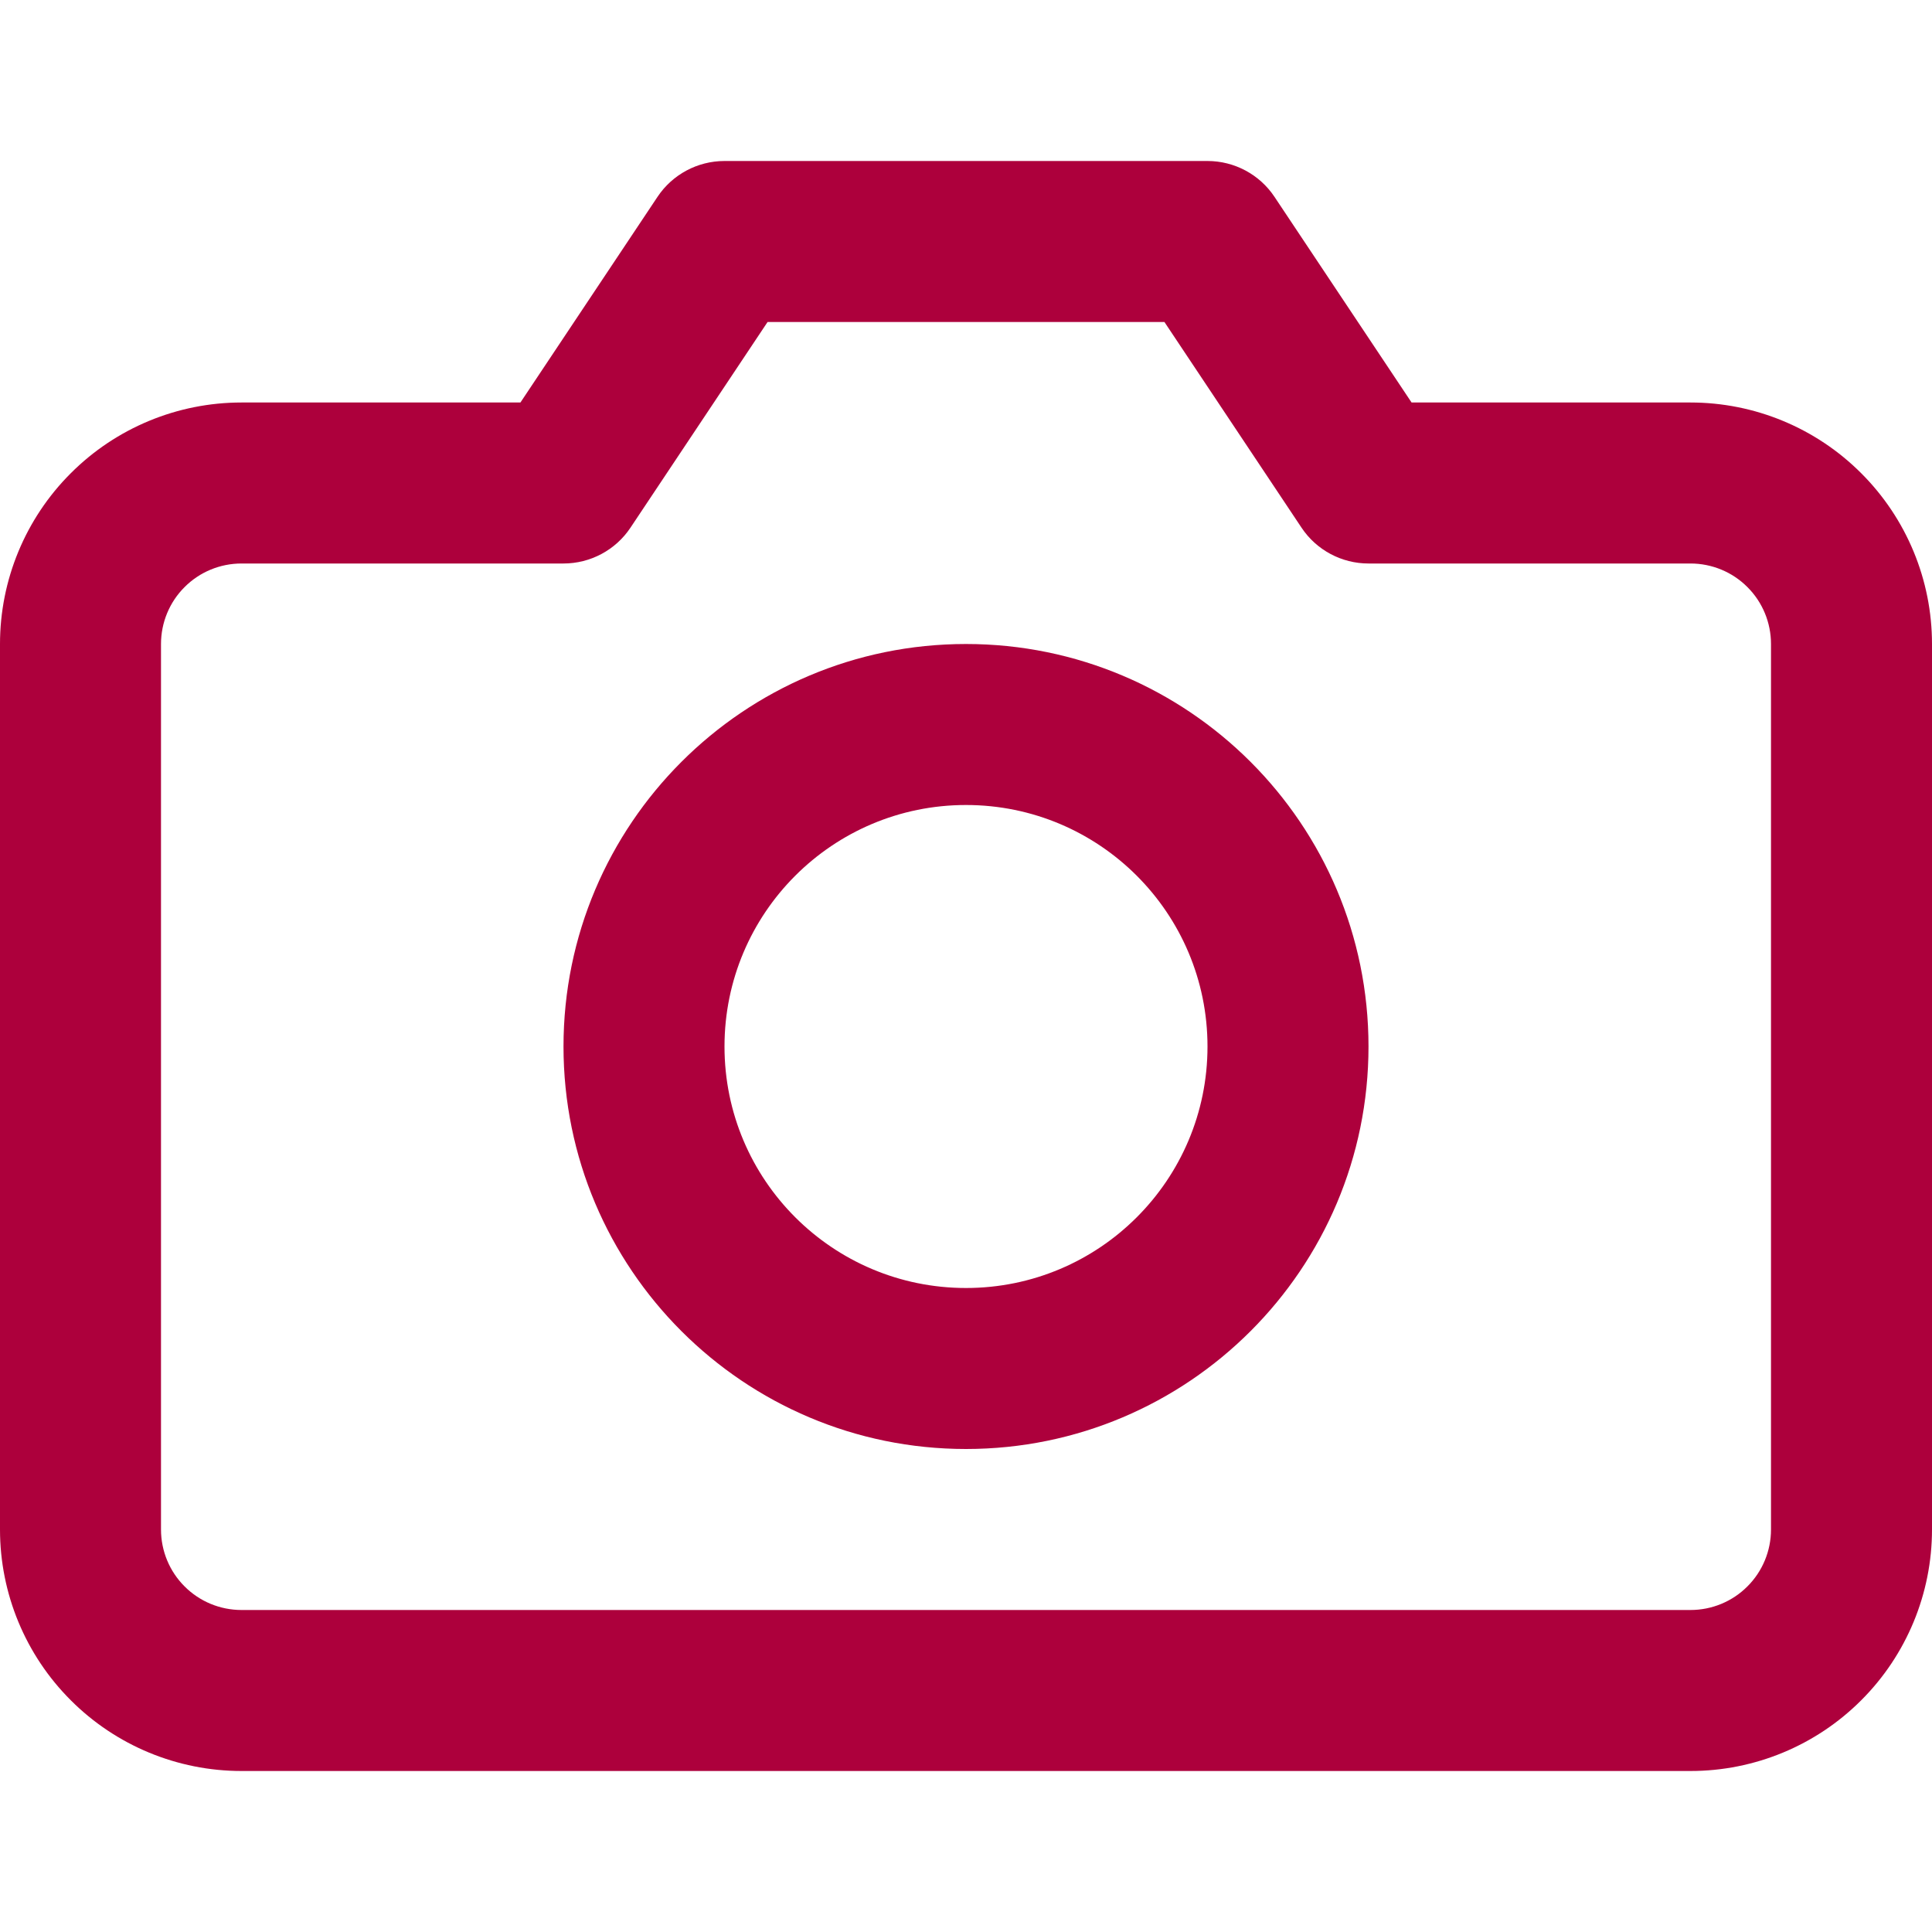
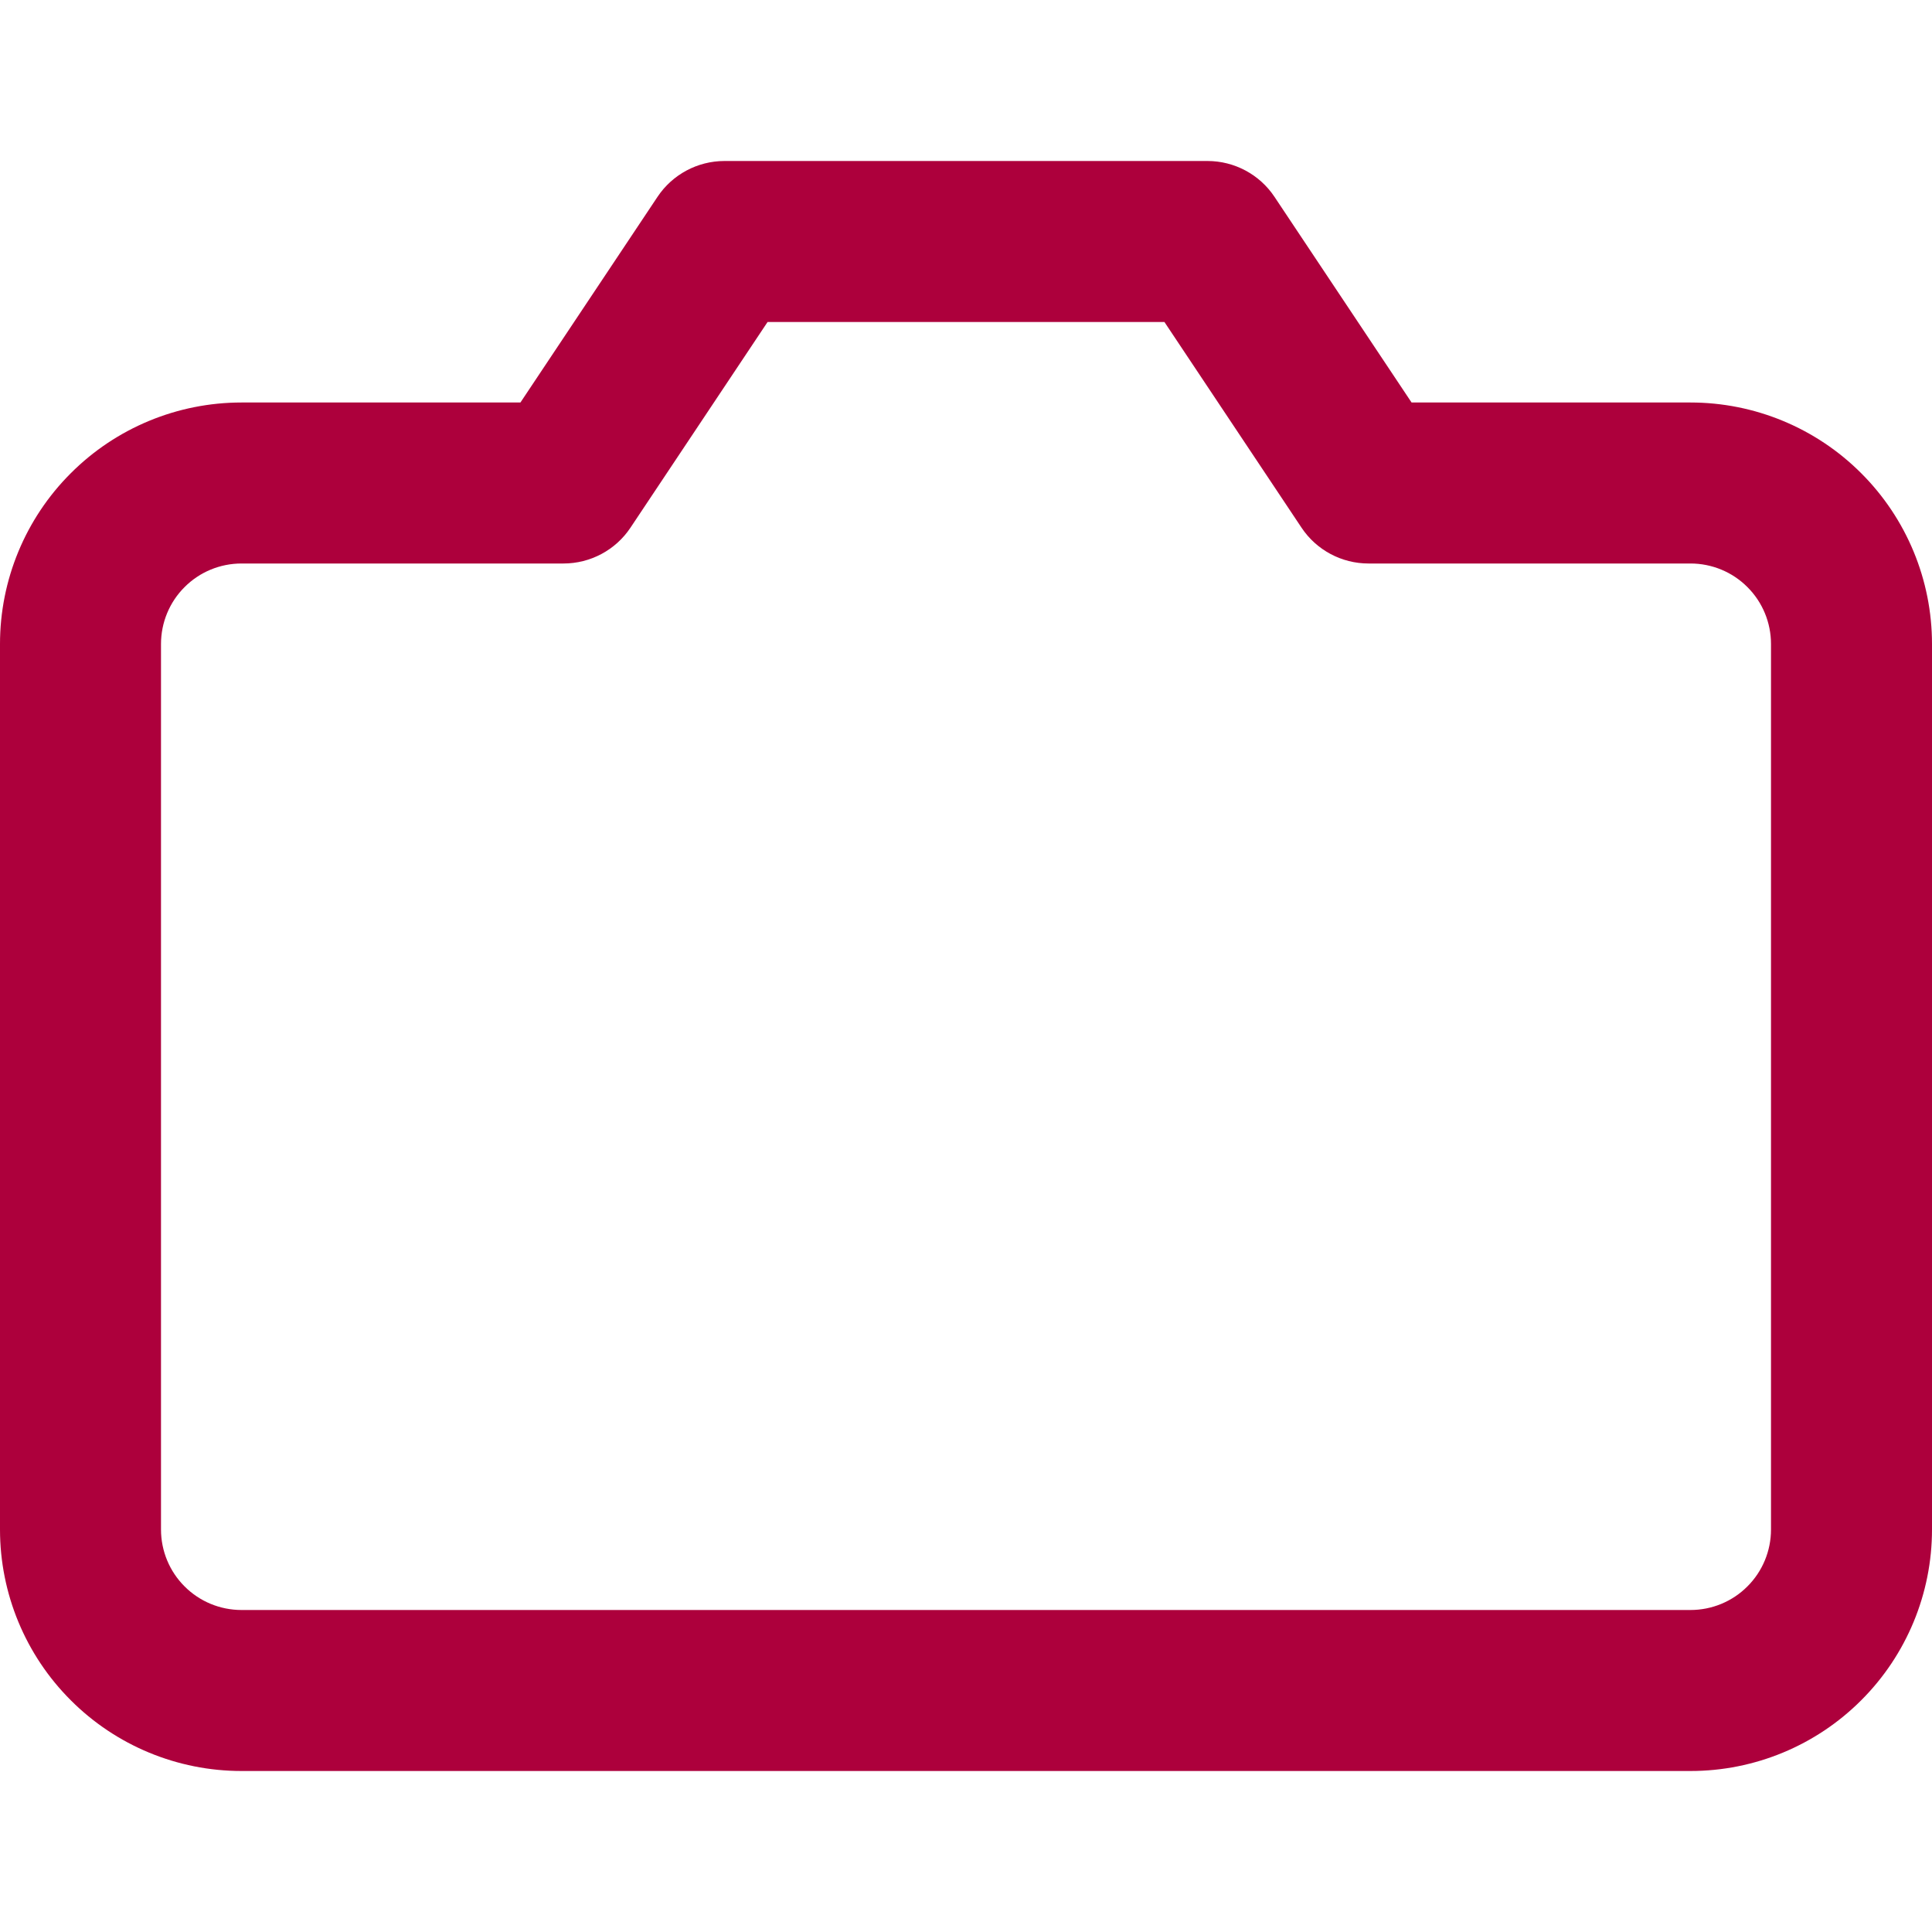
<svg xmlns="http://www.w3.org/2000/svg" width="24" height="24" viewBox="0 0 24 24" fill="none">
  <path fill-rule="evenodd" clip-rule="evenodd" d="M8.168 2.445C8.353 2.167 8.666 2 9 2H15C15.334 2 15.647 2.167 15.832 2.445L17.535 5H21C21.796 5 22.559 5.316 23.121 5.879C23.684 6.441 24 7.204 24 8V19C24 19.796 23.684 20.559 23.121 21.121C22.559 21.684 21.796 22 21 22H3C2.204 22 1.441 21.684 0.879 21.121C0.316 20.559 0 19.796 0 19V8C0 7.204 0.316 6.441 0.879 5.879C1.441 5.316 2.204 5 3 5H6.465L8.168 2.445ZM9.535 4L7.832 6.555C7.647 6.833 7.334 7 7 7H3C2.735 7 2.48 7.105 2.293 7.293C2.105 7.48 2 7.735 2 8V19C2 19.265 2.105 19.52 2.293 19.707C2.48 19.895 2.735 20 3 20H21C21.265 20 21.52 19.895 21.707 19.707C21.895 19.52 22 19.265 22 19V8C22 7.735 21.895 7.48 21.707 7.293C21.52 7.105 21.265 7 21 7H17C16.666 7 16.353 6.833 16.168 6.555L14.465 4H9.535Z" fill="#AD003C" />
-   <path fill-rule="evenodd" clip-rule="evenodd" d="M12 10C10.343 10 9 11.343 9 13C9 14.657 10.343 16 12 16C13.657 16 15 14.657 15 13C15 11.343 13.657 10 12 10ZM7 13C7 10.239 9.239 8 12 8C14.761 8 17 10.239 17 13C17 15.761 14.761 18 12 18C9.239 18 7 15.761 7 13Z" fill="#AD003C" />
</svg>